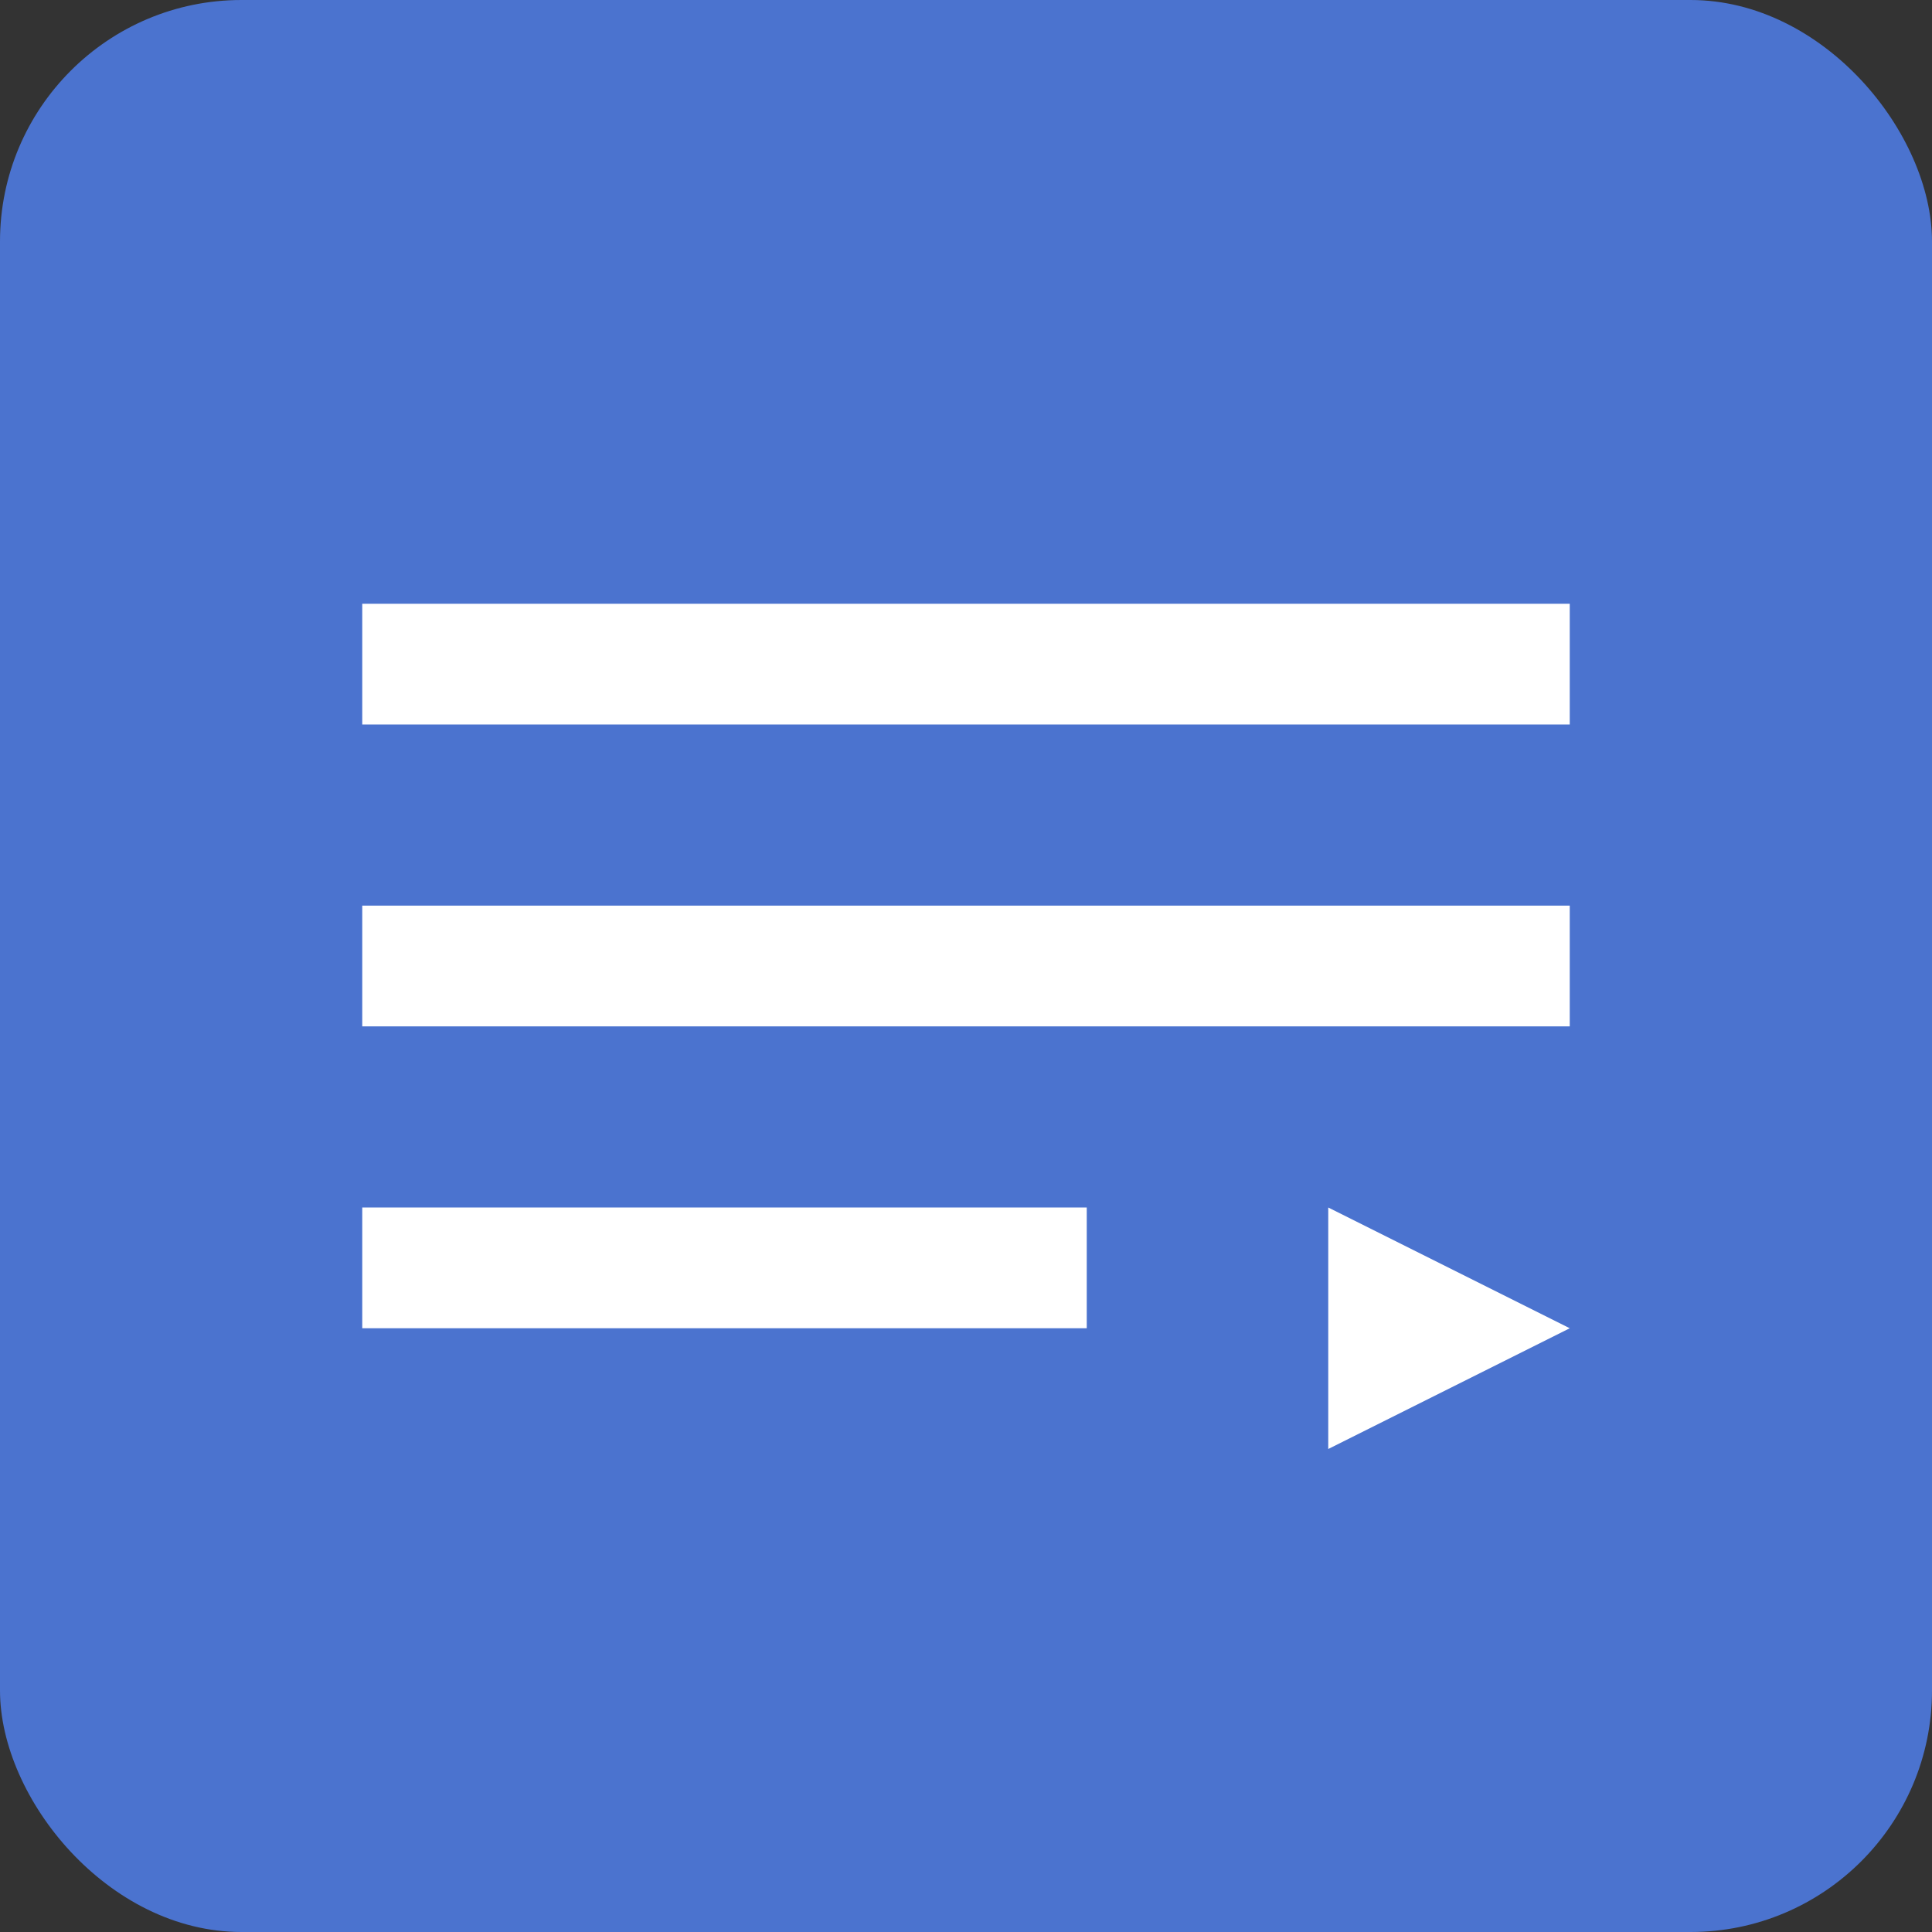
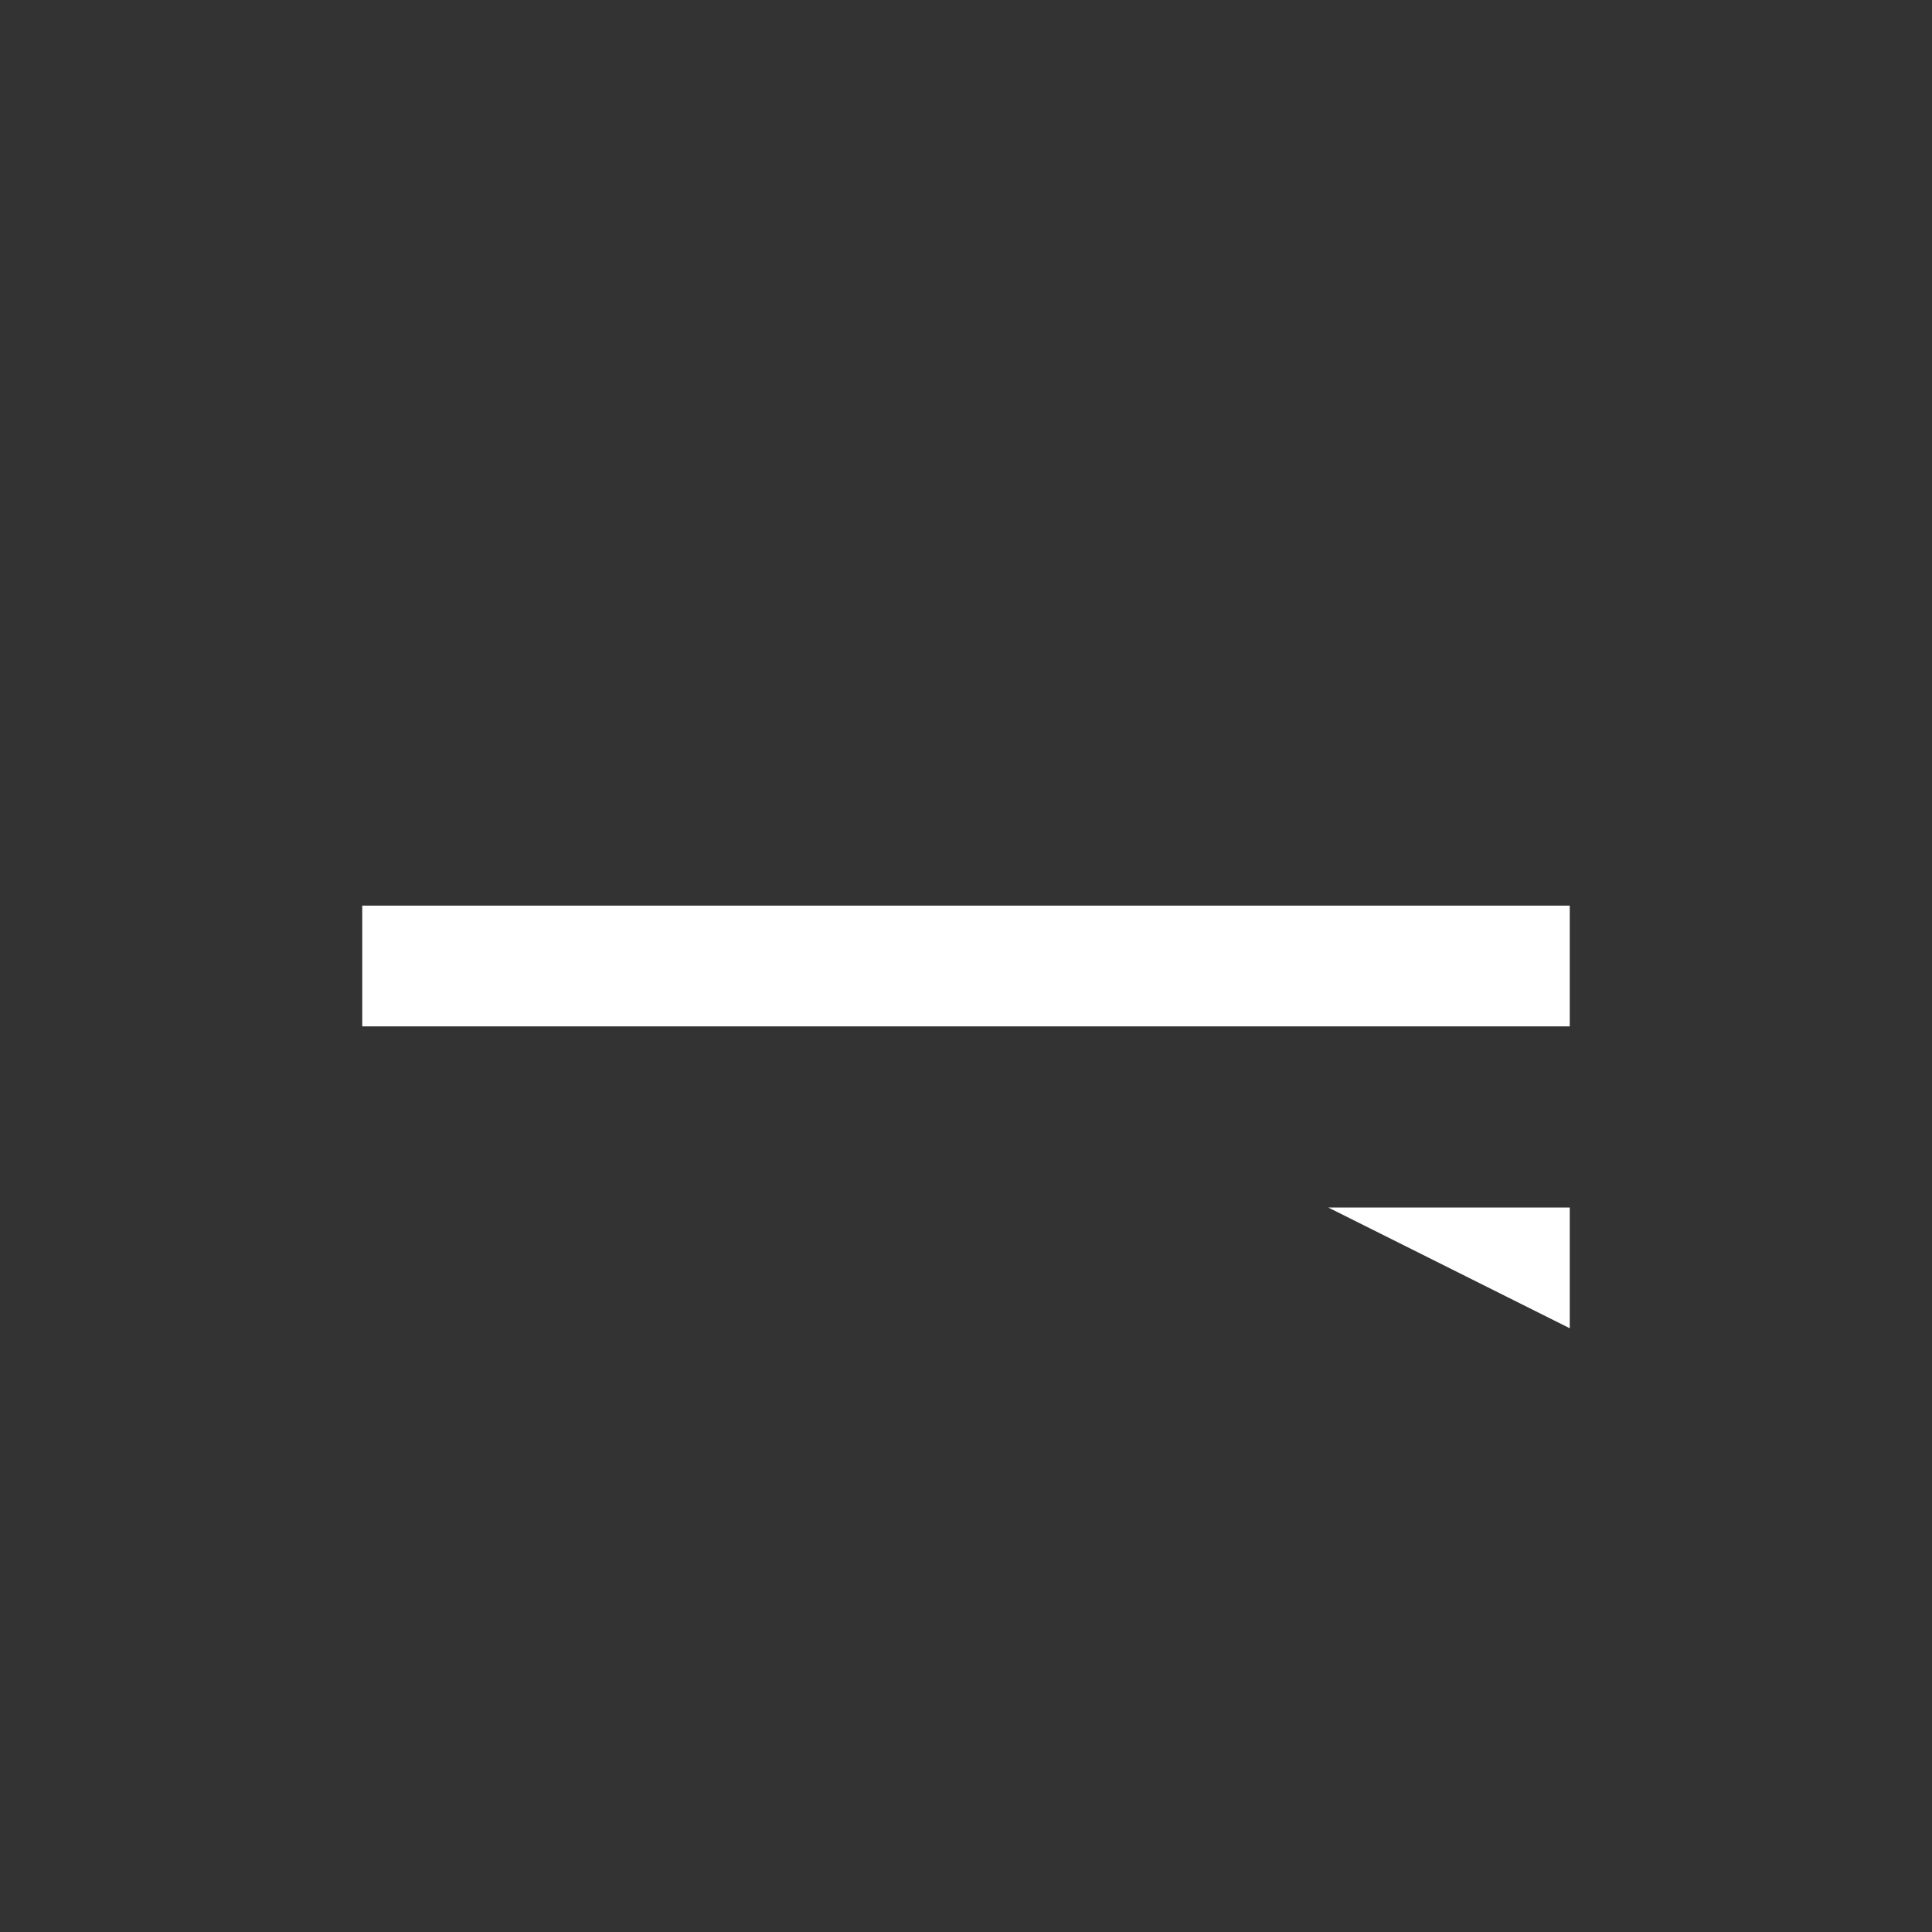
<svg xmlns="http://www.w3.org/2000/svg" width="32" height="32" viewBox="0 0 32 32">
  <rect x="0" y="0" width="32" height="32" fill="#333333" stroke="none" />
-   <rect width="32" height="32" rx="4" fill="#4B73CF" />
-   <path d="M6 10H26V12H6V10Z" fill="white" />
  <path d="M6 15H26V17H6V15Z" fill="white" />
-   <path d="M6 20H18V22H6V20Z" fill="white" />
-   <path d="M22 20L26 22L22 24V20Z" fill="white" />
+   <path d="M22 20L26 22V20Z" fill="white" />
</svg>